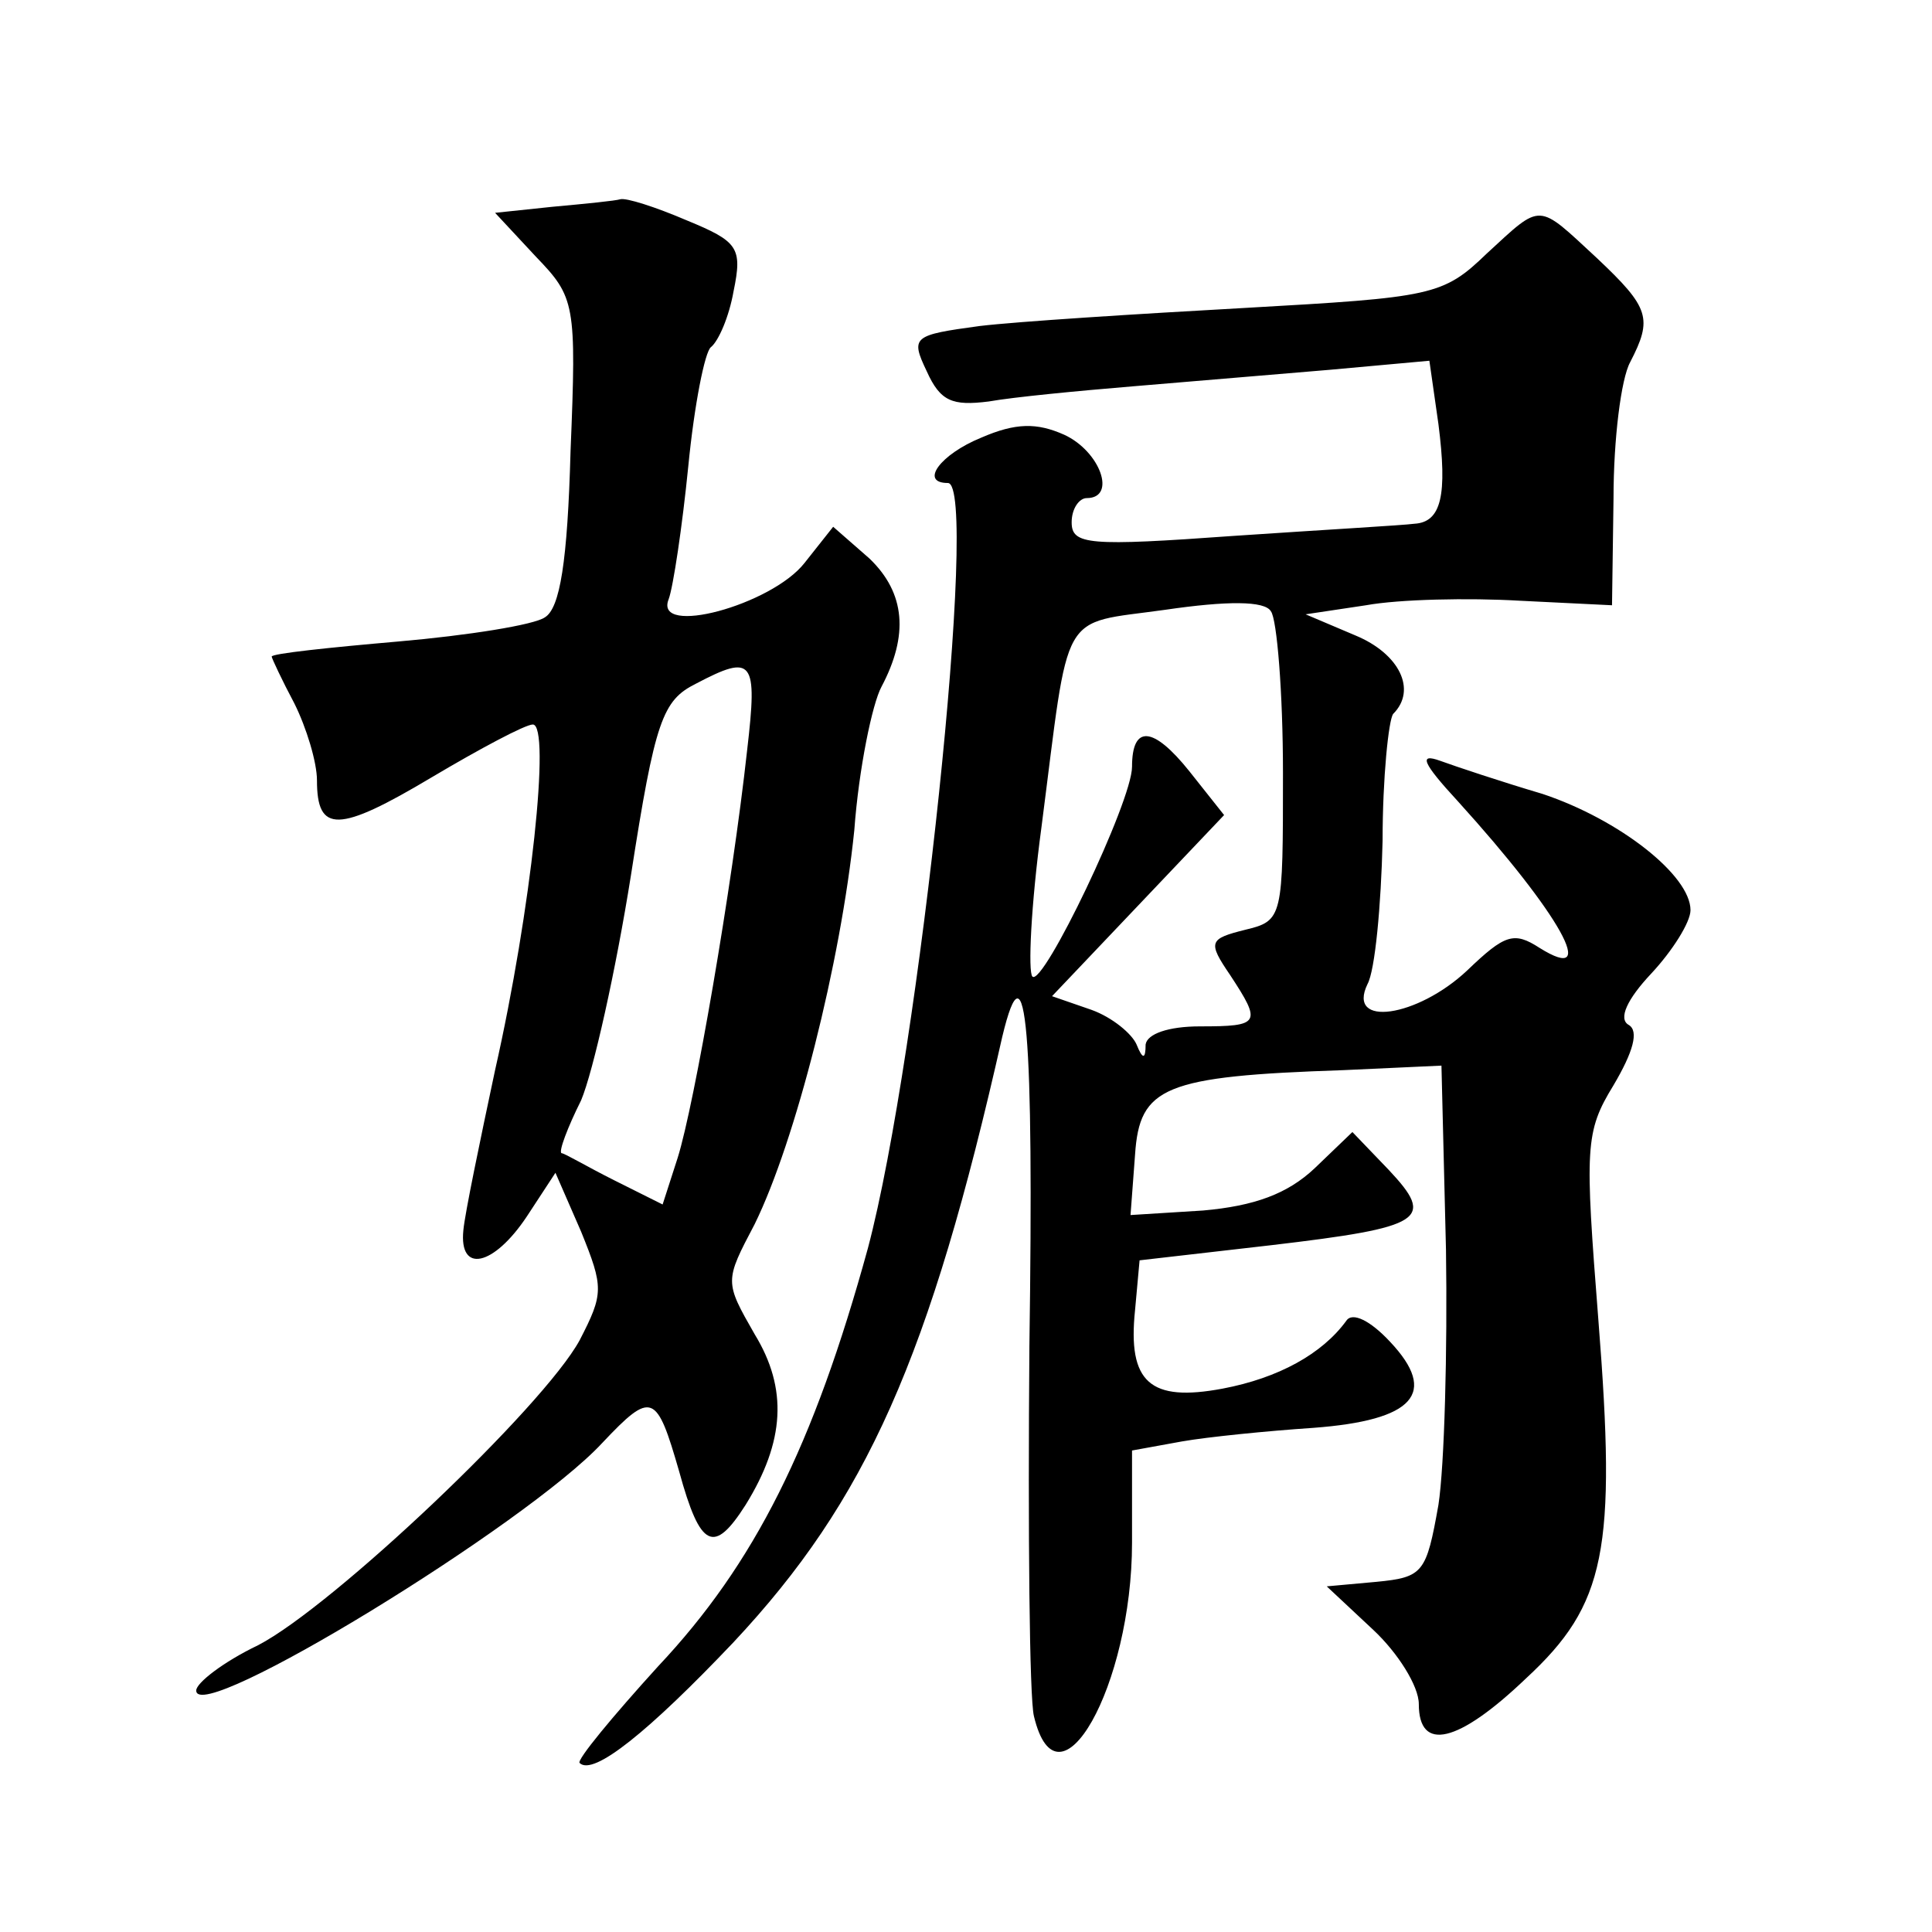
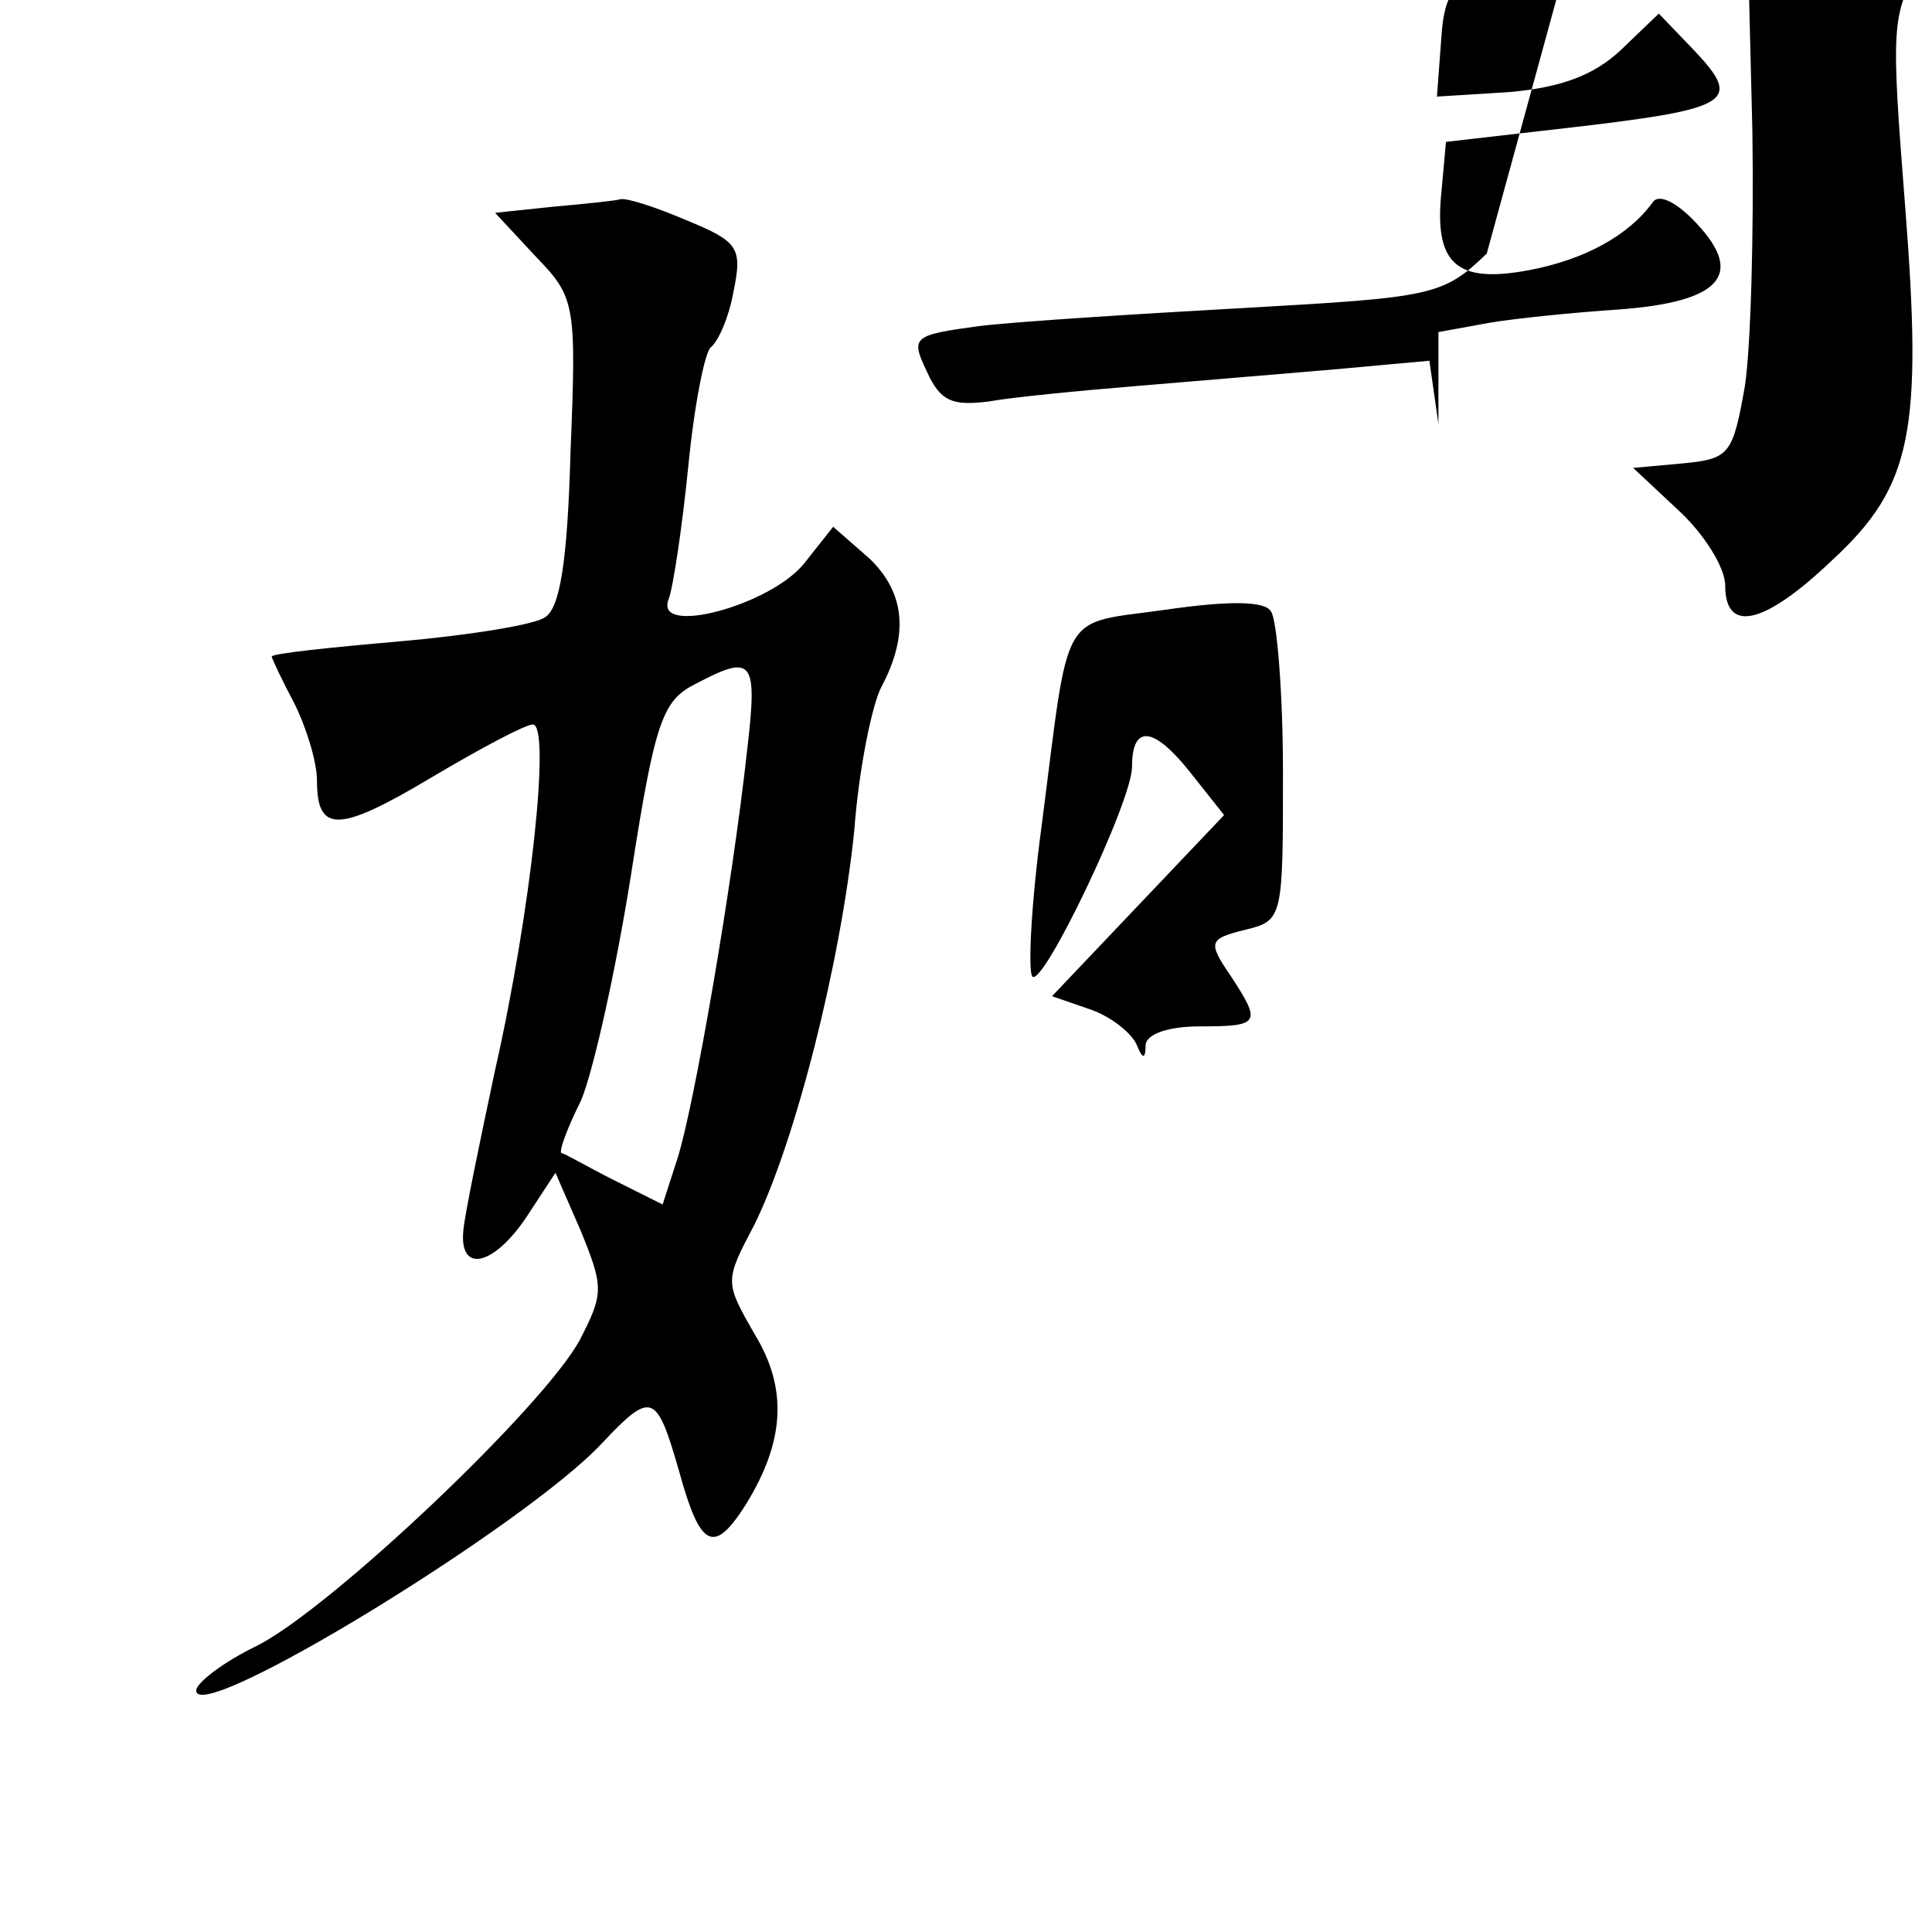
<svg xmlns="http://www.w3.org/2000/svg" version="1.0" width="128pt" height="128pt" viewBox="0 0 128 128" preserveAspectRatio="xMidYMid meet">
  <g transform="translate(0,128) scale(0.1,-0.1)" fill="#0" stroke="none">
-     <path d="M366 1143 l-38 -4 27 -29 c26 -27 27 -31 23 -129 -2 -73 -7 -104 -17 -110 -7 -5 -51 -12 -97 -16 -46 -4 -84 -8 -84 -10 0 -1 7 -16 15 -31 8 -16 15 -39 15 -51 0 -35 14 -35 76 2 32 19 62 35 67 35 12 0 -1 -123 -25 -229 -10 -47 -20 -95 -21 -106 -3 -29 20 -24 42 9 l19 29 17 -39 c15 -37 15 -41 -1 -72 -24 -44 -163 -176 -213 -202 -23 -11 -41 -25 -41 -30 0 -24 219 110 269 164 33 35 36 33 51 -19 14 -51 23 -55 44 -22 26 42 28 77 6 113 -20 35 -20 35 0 73 27 55 57 173 66 261 3 41 12 84 18 95 18 34 16 62 -8 85 l-24 21 -19 -24 c-22 -28 -100 -49 -90 -24 3 8 9 48 13 88 4 41 11 76 15 79 5 4 12 20 15 37 6 29 3 33 -31 47 -21 9 -40 15 -44 14 -3 -1 -23 -3 -45 -5z m129 -360 c-10 -91 -35 -235 -46 -270 l-10 -31 -32 16 c-18 9 -33 18 -35 18 -2 1 4 17 13 35 8 19 23 86 33 149 16 103 21 116 43 127 38 20 41 16 34 -44z M985 1112 c-29 -28 -36 -29 -160 -36 -72 -4 -151 -9 -176 -12 -44 -6 -46 -7 -35 -30 9 -20 17 -23 41 -20 17 3 59 7 95 10 36 3 95 8 131 11 l66 6 6 -42 c6 -47 2 -65 -16 -66 -7 -1 -60 -4 -119 -8 -97 -7 -108 -6 -108 9 0 9 5 16 10 16 20 0 9 31 -15 42 -18 8 -32 8 -55 -2 -27 -11 -41 -30 -22 -30 21 0 -19 -379 -53 -507 -36 -131 -75 -209 -139 -277 -30 -33 -54 -62 -52 -64 9 -9 46 21 102 80 88 94 130 188 178 401 16 67 21 3 18 -205 -1 -123 0 -233 3 -245 16 -67 65 20 65 115 l0 61 33 6 c17 3 57 7 87 9 67 5 83 23 51 57 -13 14 -25 20 -29 14 -16 -22 -45 -38 -82 -45 -48 -9 -63 4 -58 52 l3 33 87 10 c102 12 109 17 78 50 l-24 25 -25 -24 c-18 -17 -40 -25 -74 -28 l-48 -3 3 40 c3 45 19 52 138 56 l65 3 3 -122 c1 -67 -1 -143 -5 -169 -8 -45 -10 -48 -41 -51 l-33 -3 31 -29 c16 -15 30 -37 30 -49 0 -32 26 -26 71 17 53 49 60 85 48 237 -9 115 -9 125 10 156 13 22 17 36 10 40 -7 4 -1 17 15 34 14 15 26 34 26 42 0 23 -47 60 -98 77 -27 8 -57 18 -68 22 -14 5 -12 -1 12 -27 68 -75 94 -122 54 -97 -17 11 -23 9 -48 -15 -33 -31 -80 -38 -66 -9 5 9 9 52 10 95 0 42 4 80 7 84 16 16 4 40 -25 52 l-33 14 40 6 c22 4 68 5 102 3 l61 -3 1 71 c0 39 5 79 11 90 15 29 13 36 -22 69 -40 37 -36 37 -73 3z m-135 -344 c0 -96 0 -98 -25 -104 -24 -6 -25 -8 -10 -30 21 -32 20 -34 -20 -34 -21 0 -35 -5 -36 -12 0 -10 -2 -10 -6 0 -3 7 -16 18 -30 23 l-26 9 57 60 57 60 -23 29 c-24 30 -38 31 -38 3 0 -23 -59 -146 -66 -139 -3 3 -1 47 6 99 19 147 11 134 82 144 41 6 66 6 70 -1 4 -5 8 -54 8 -107z" />
+     <path d="M366 1143 l-38 -4 27 -29 c26 -27 27 -31 23 -129 -2 -73 -7 -104 -17 -110 -7 -5 -51 -12 -97 -16 -46 -4 -84 -8 -84 -10 0 -1 7 -16 15 -31 8 -16 15 -39 15 -51 0 -35 14 -35 76 2 32 19 62 35 67 35 12 0 -1 -123 -25 -229 -10 -47 -20 -95 -21 -106 -3 -29 20 -24 42 9 l19 29 17 -39 c15 -37 15 -41 -1 -72 -24 -44 -163 -176 -213 -202 -23 -11 -41 -25 -41 -30 0 -24 219 110 269 164 33 35 36 33 51 -19 14 -51 23 -55 44 -22 26 42 28 77 6 113 -20 35 -20 35 0 73 27 55 57 173 66 261 3 41 12 84 18 95 18 34 16 62 -8 85 l-24 21 -19 -24 c-22 -28 -100 -49 -90 -24 3 8 9 48 13 88 4 41 11 76 15 79 5 4 12 20 15 37 6 29 3 33 -31 47 -21 9 -40 15 -44 14 -3 -1 -23 -3 -45 -5z m129 -360 c-10 -91 -35 -235 -46 -270 l-10 -31 -32 16 c-18 9 -33 18 -35 18 -2 1 4 17 13 35 8 19 23 86 33 149 16 103 21 116 43 127 38 20 41 16 34 -44z M985 1112 c-29 -28 -36 -29 -160 -36 -72 -4 -151 -9 -176 -12 -44 -6 -46 -7 -35 -30 9 -20 17 -23 41 -20 17 3 59 7 95 10 36 3 95 8 131 11 l66 6 6 -42 l0 61 33 6 c17 3 57 7 87 9 67 5 83 23 51 57 -13 14 -25 20 -29 14 -16 -22 -45 -38 -82 -45 -48 -9 -63 4 -58 52 l3 33 87 10 c102 12 109 17 78 50 l-24 25 -25 -24 c-18 -17 -40 -25 -74 -28 l-48 -3 3 40 c3 45 19 52 138 56 l65 3 3 -122 c1 -67 -1 -143 -5 -169 -8 -45 -10 -48 -41 -51 l-33 -3 31 -29 c16 -15 30 -37 30 -49 0 -32 26 -26 71 17 53 49 60 85 48 237 -9 115 -9 125 10 156 13 22 17 36 10 40 -7 4 -1 17 15 34 14 15 26 34 26 42 0 23 -47 60 -98 77 -27 8 -57 18 -68 22 -14 5 -12 -1 12 -27 68 -75 94 -122 54 -97 -17 11 -23 9 -48 -15 -33 -31 -80 -38 -66 -9 5 9 9 52 10 95 0 42 4 80 7 84 16 16 4 40 -25 52 l-33 14 40 6 c22 4 68 5 102 3 l61 -3 1 71 c0 39 5 79 11 90 15 29 13 36 -22 69 -40 37 -36 37 -73 3z m-135 -344 c0 -96 0 -98 -25 -104 -24 -6 -25 -8 -10 -30 21 -32 20 -34 -20 -34 -21 0 -35 -5 -36 -12 0 -10 -2 -10 -6 0 -3 7 -16 18 -30 23 l-26 9 57 60 57 60 -23 29 c-24 30 -38 31 -38 3 0 -23 -59 -146 -66 -139 -3 3 -1 47 6 99 19 147 11 134 82 144 41 6 66 6 70 -1 4 -5 8 -54 8 -107z" />
  </g>
</svg>